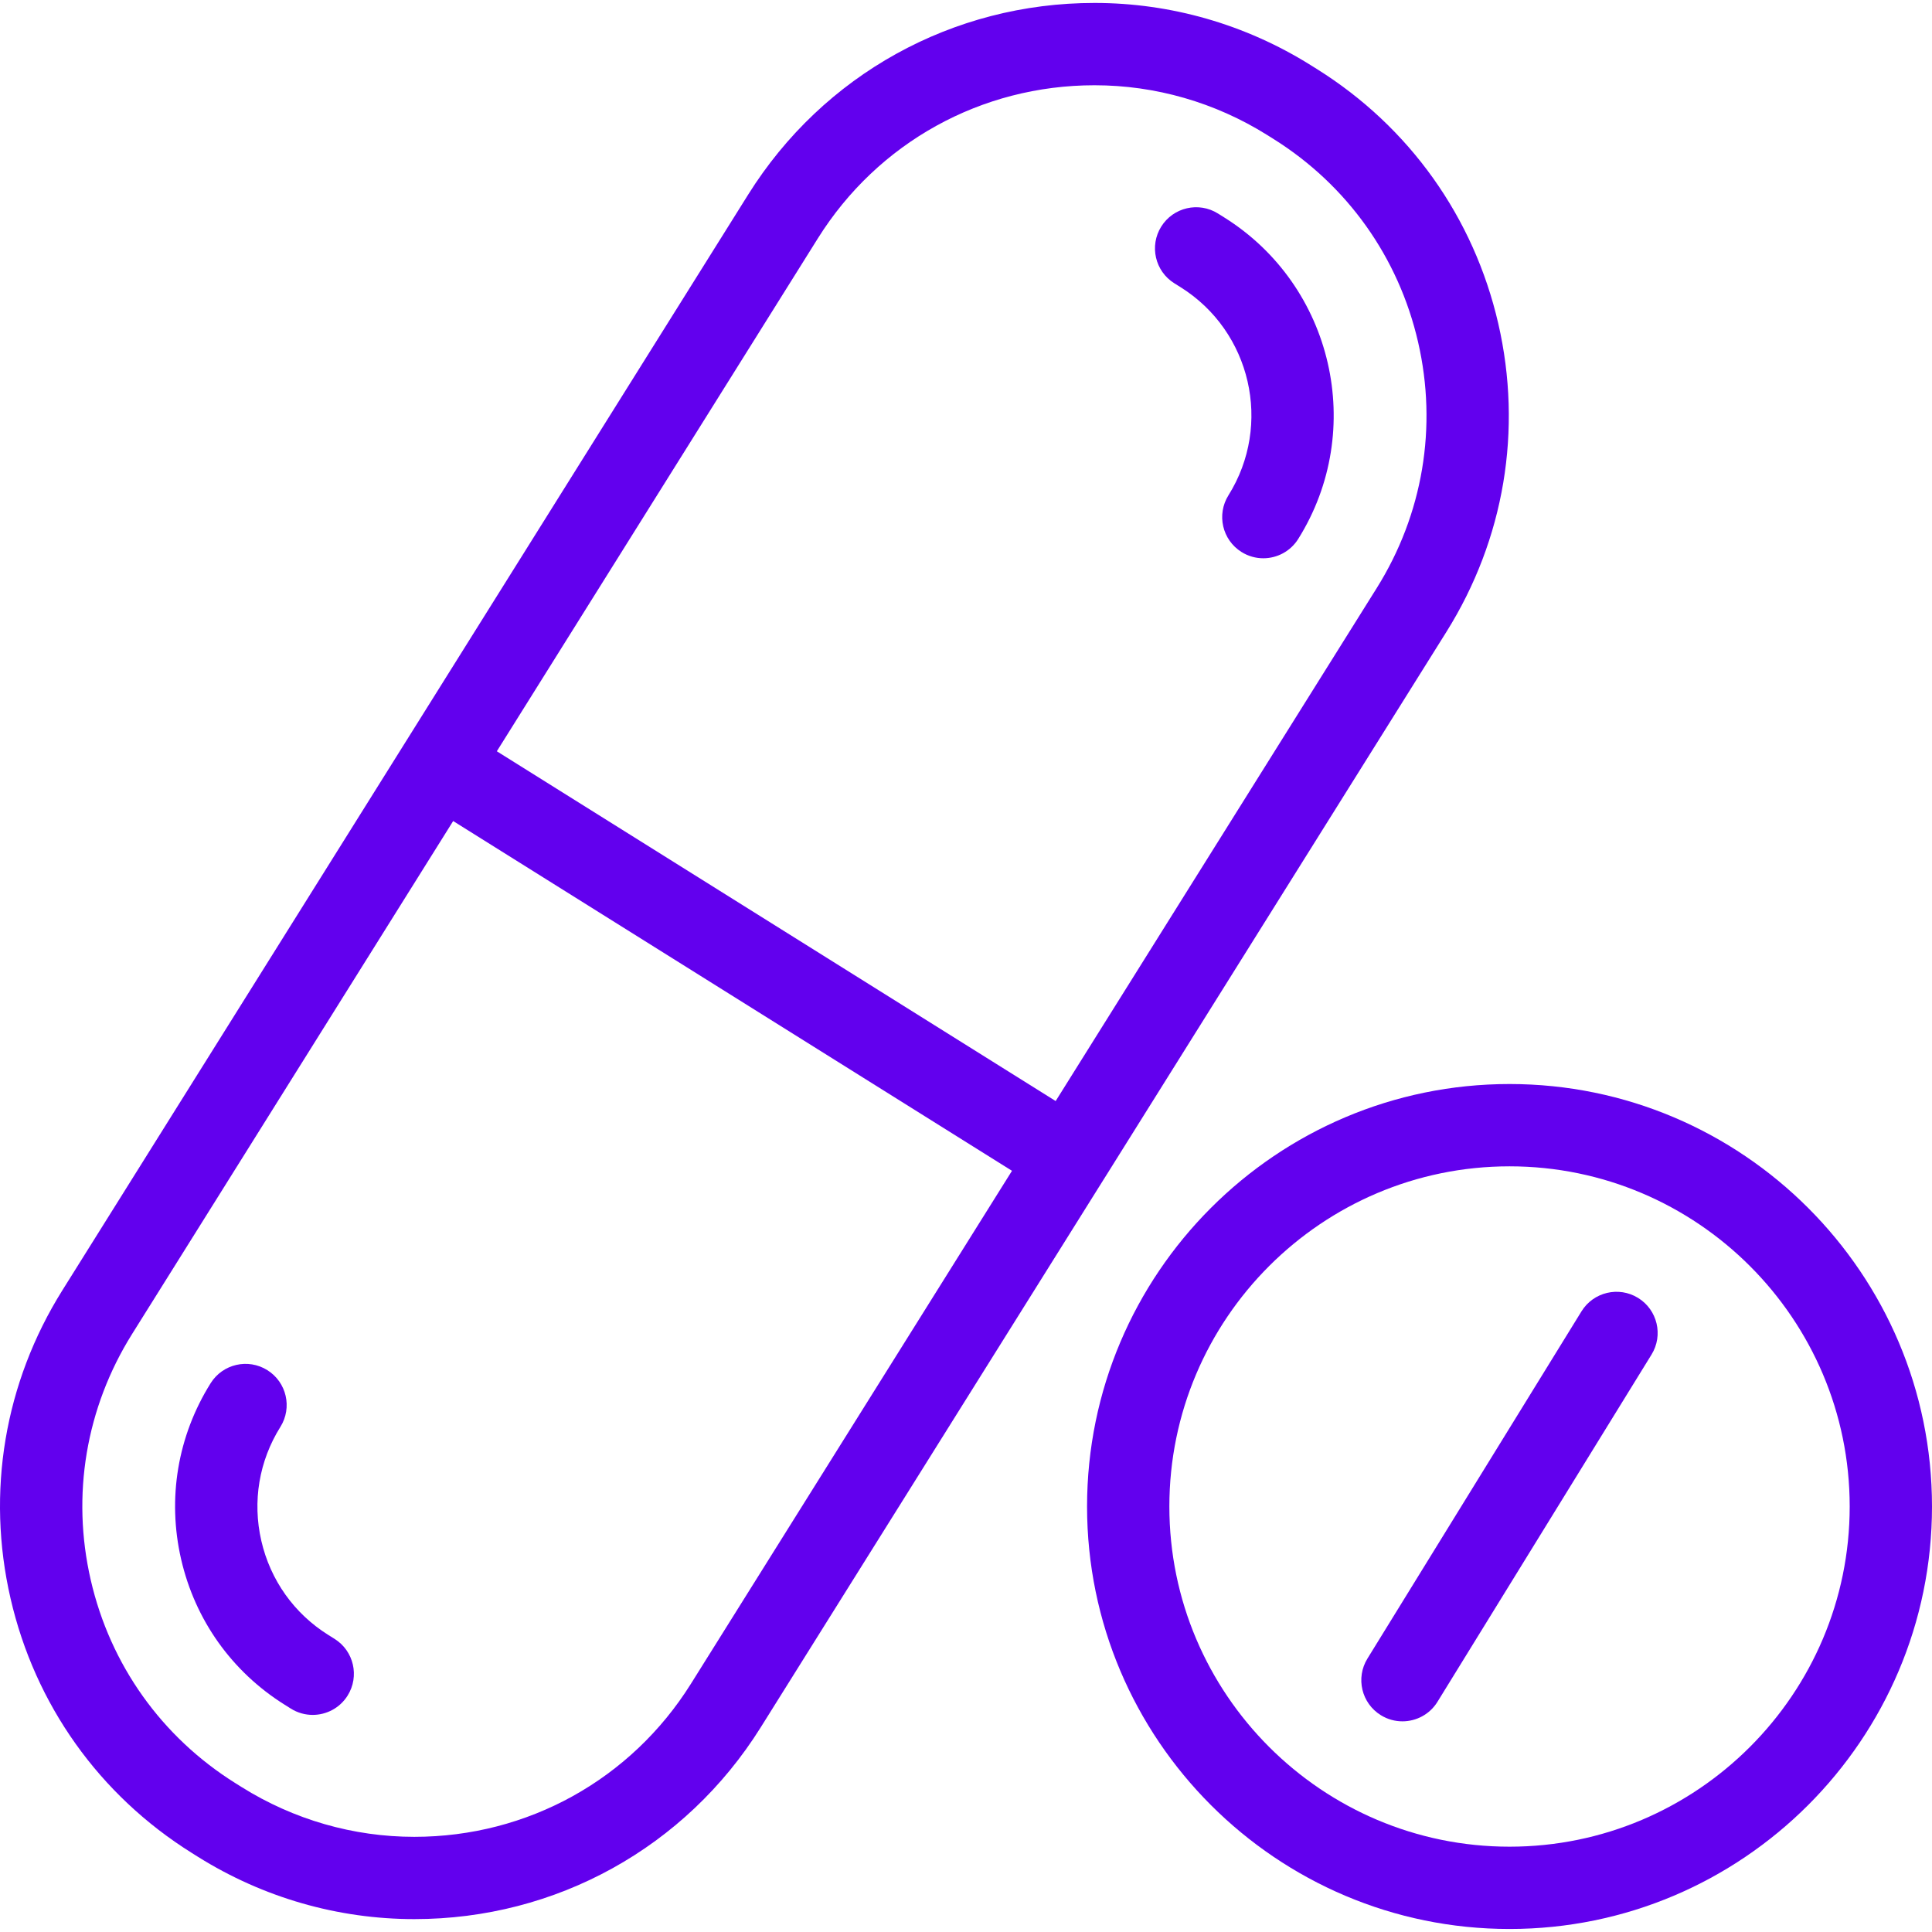
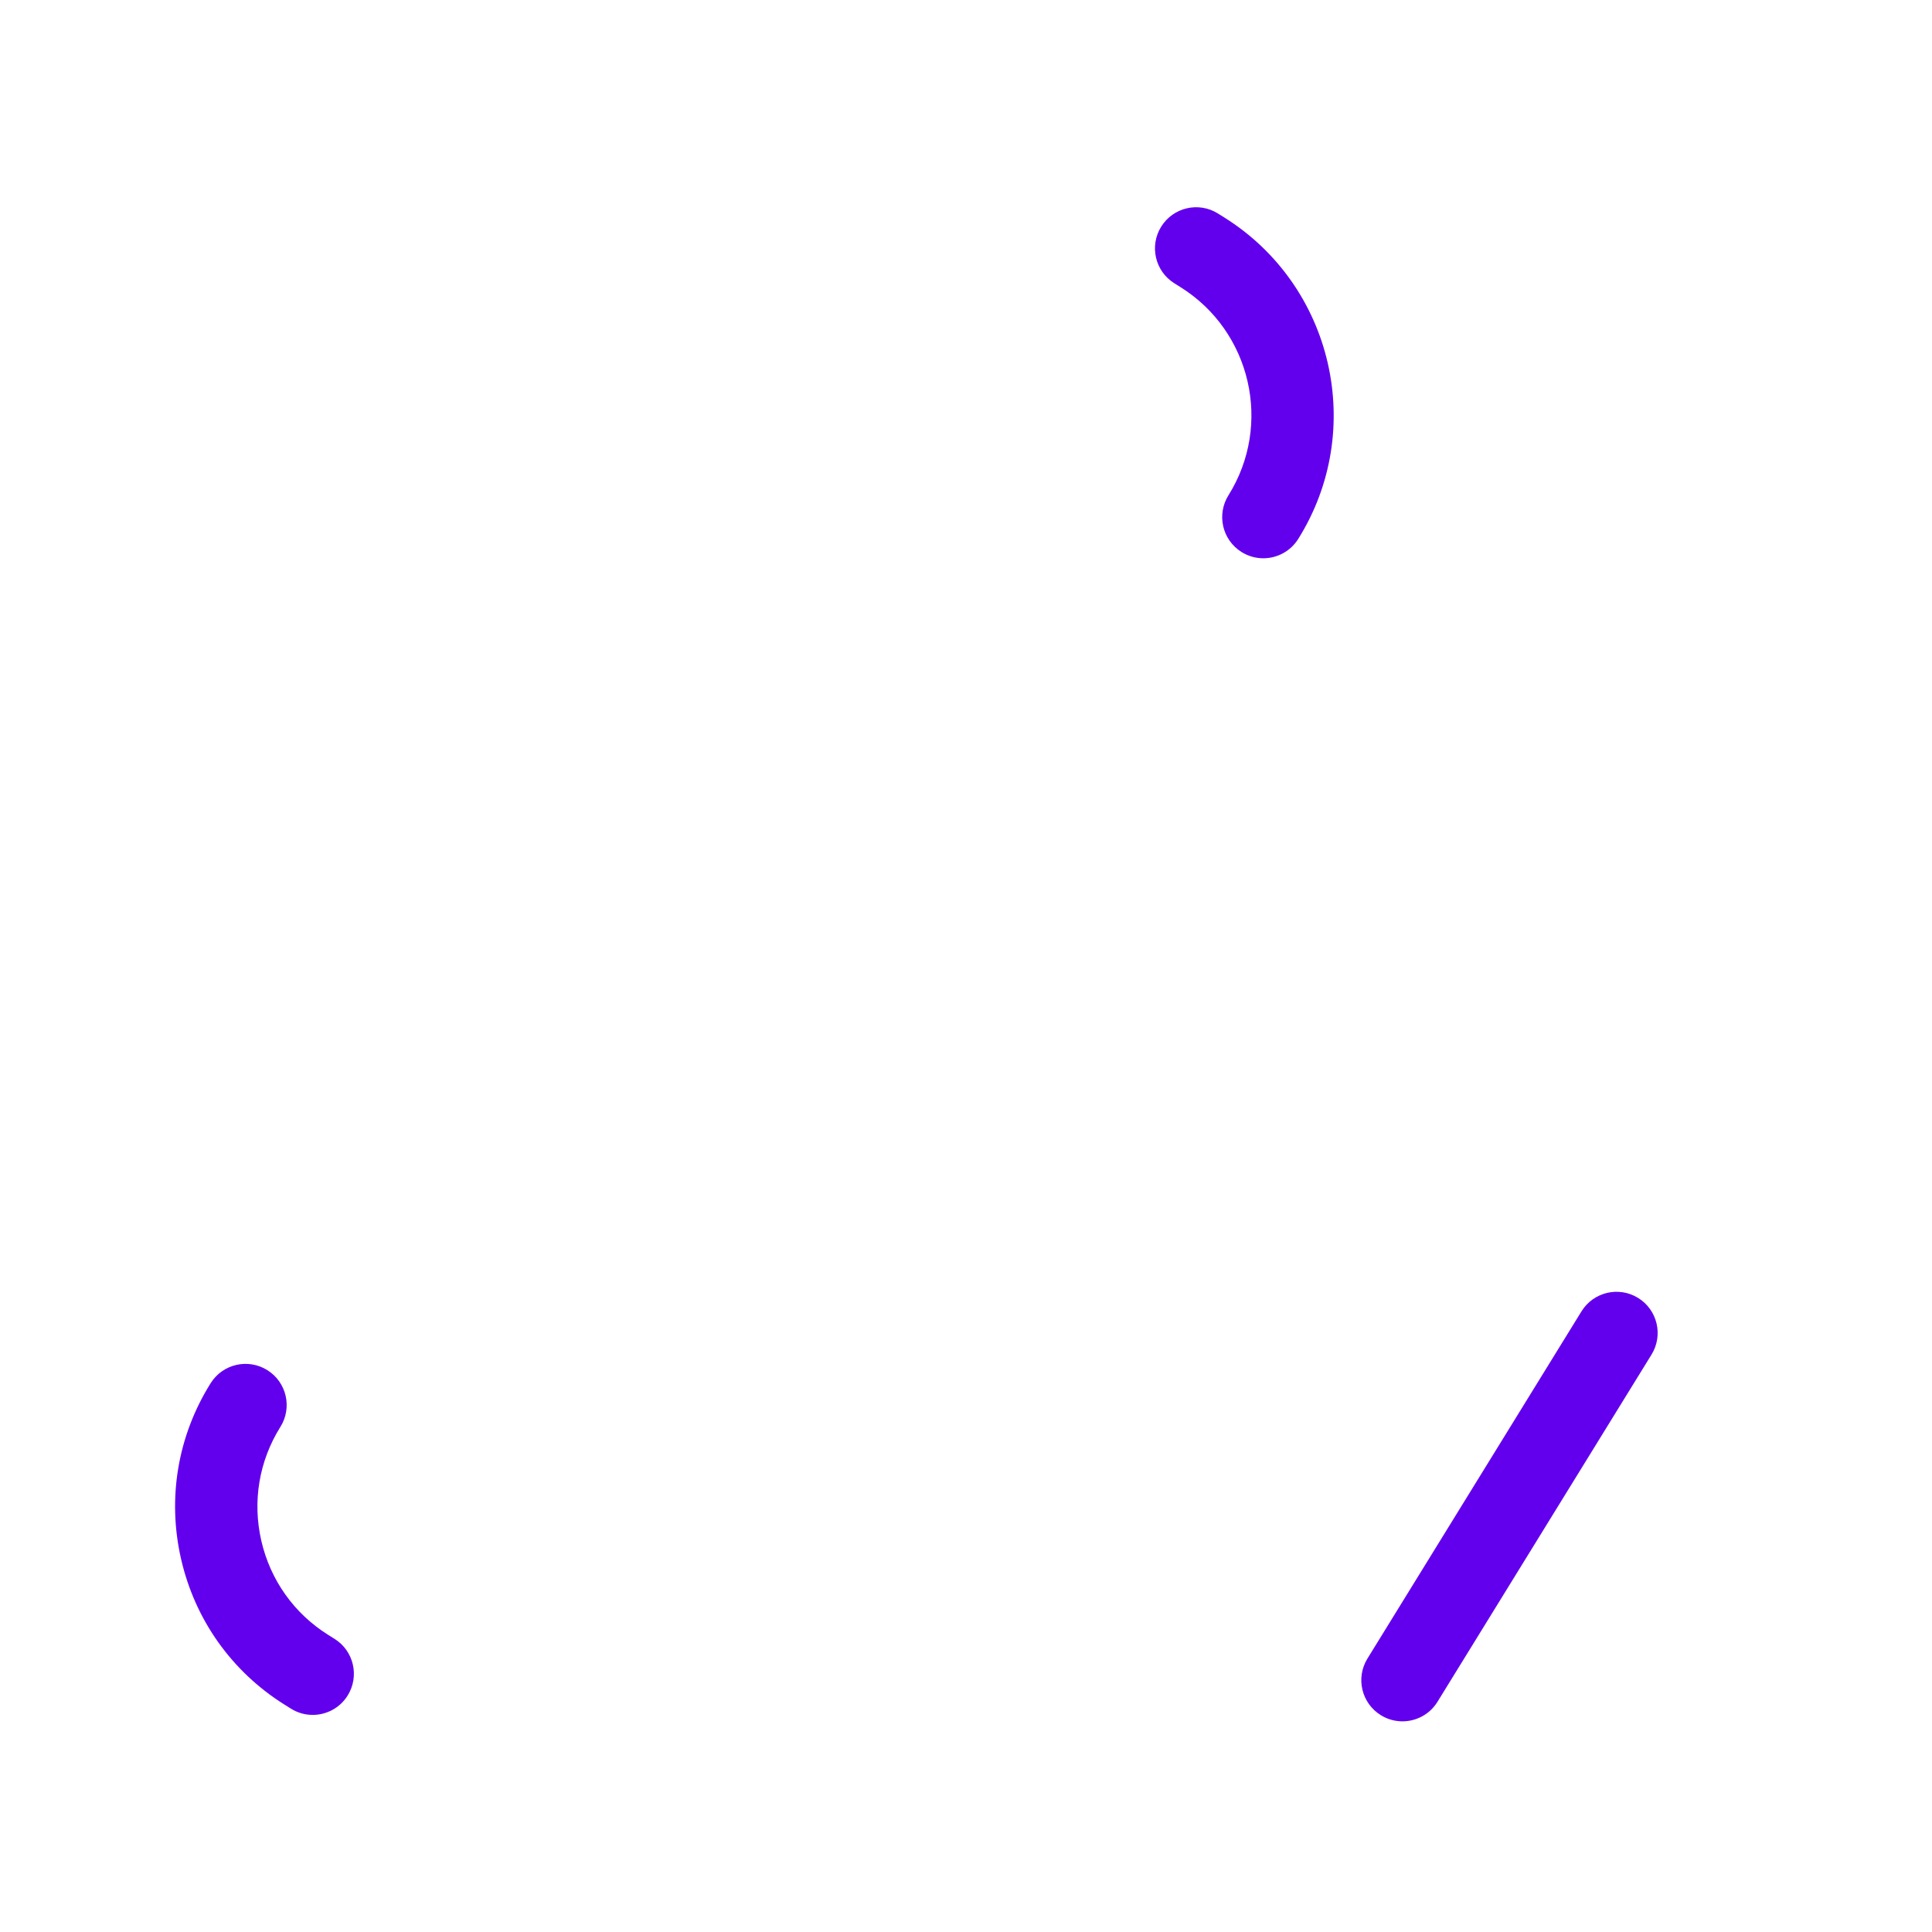
<svg xmlns="http://www.w3.org/2000/svg" width="100" height="100" viewBox="0 0 100 100" fill="none">
  <g clip-path="url(#clip0_12455_16945)">
-     <path d="M78.133 56.109C66.075 56.109 56.266 65.919 56.266 77.977C56.266 90.034 66.075 99.844 78.133 99.844C90.19 99.844 100 90.034 100 77.977C100 65.919 90.19 56.109 78.133 56.109ZM78.133 95.584C68.424 95.584 60.526 87.685 60.526 77.976C60.526 68.268 68.424 60.369 78.133 60.369C87.841 60.369 95.74 68.268 95.74 77.976C95.74 87.685 87.841 95.584 78.133 95.584Z" fill="#6200EE" />
    <path d="M84.788 67.18C83.787 66.563 82.474 66.874 81.857 67.876L70.778 85.848C70.161 86.85 70.472 88.162 71.474 88.779C71.822 88.994 72.208 89.096 72.589 89.096C73.304 89.096 74.002 88.737 74.404 88.084L85.483 70.112C86.101 69.11 85.789 67.798 84.788 67.18Z" fill="#6200EE" />
    <path d="M17.317 84.828L16.992 84.624C15.226 83.519 13.995 81.788 13.526 79.752C13.058 77.715 13.408 75.62 14.514 73.854C15.138 72.857 14.835 71.543 13.838 70.919C12.841 70.294 11.527 70.597 10.903 71.594C9.194 74.325 8.651 77.561 9.375 80.707C10.099 83.853 12.002 86.526 14.732 88.235L15.057 88.439C15.409 88.659 15.799 88.763 16.185 88.763C16.895 88.763 17.589 88.409 17.993 87.763C18.617 86.766 18.314 85.451 17.317 84.828Z" fill="#6200EE" />
    <path d="M60.782 14.662L61.107 14.866C64.759 17.152 65.871 21.983 63.585 25.636C62.961 26.633 63.263 27.947 64.26 28.571C64.611 28.791 65.002 28.896 65.388 28.896C66.098 28.896 66.791 28.542 67.196 27.896C70.728 22.253 69.01 14.787 63.367 11.255L63.041 11.051C62.044 10.427 60.73 10.73 60.106 11.727C59.482 12.724 59.784 14.039 60.782 14.662Z" fill="#6200EE" />
-     <path d="M57.121 61.055C57.121 61.055 57.122 61.055 57.122 61.055L74.87 32.699C77.864 27.914 78.816 22.251 77.551 16.75C76.285 11.25 72.954 6.572 68.17 3.578L67.844 3.374C64.477 1.266 60.607 0.152 56.652 0.152C49.314 0.152 42.612 3.862 38.724 10.074L3.227 66.788C0.232 71.572 -0.72 77.236 0.546 82.736C1.811 88.236 5.143 92.914 9.927 95.908L10.252 96.112C13.619 98.219 17.49 99.333 21.445 99.333C28.782 99.333 35.485 95.624 39.373 89.411L57.121 61.055C57.122 61.056 57.121 61.056 57.121 61.055ZM42.334 12.335C45.439 7.374 50.792 4.413 56.652 4.413C59.807 4.413 62.895 5.302 65.584 6.985L65.91 7.189C69.729 9.579 72.389 13.314 73.4 17.706C74.41 22.097 73.65 26.619 71.259 30.439L54.641 56.99L25.716 38.886L42.334 12.335ZM35.762 87.152C32.657 92.112 27.305 95.074 21.444 95.074C18.29 95.074 15.201 94.184 12.513 92.502L12.187 92.298C8.367 89.907 5.707 86.172 4.697 81.781C3.686 77.39 4.447 72.868 6.837 69.048L23.456 42.497L52.38 60.601L35.762 87.152Z" fill="#6200EE" />
  </g>
  <defs>
    <clipPath id="clip0_12455_16945">
      <rect width="100" height="100" fill="white" />
    </clipPath>
  </defs>
</svg>